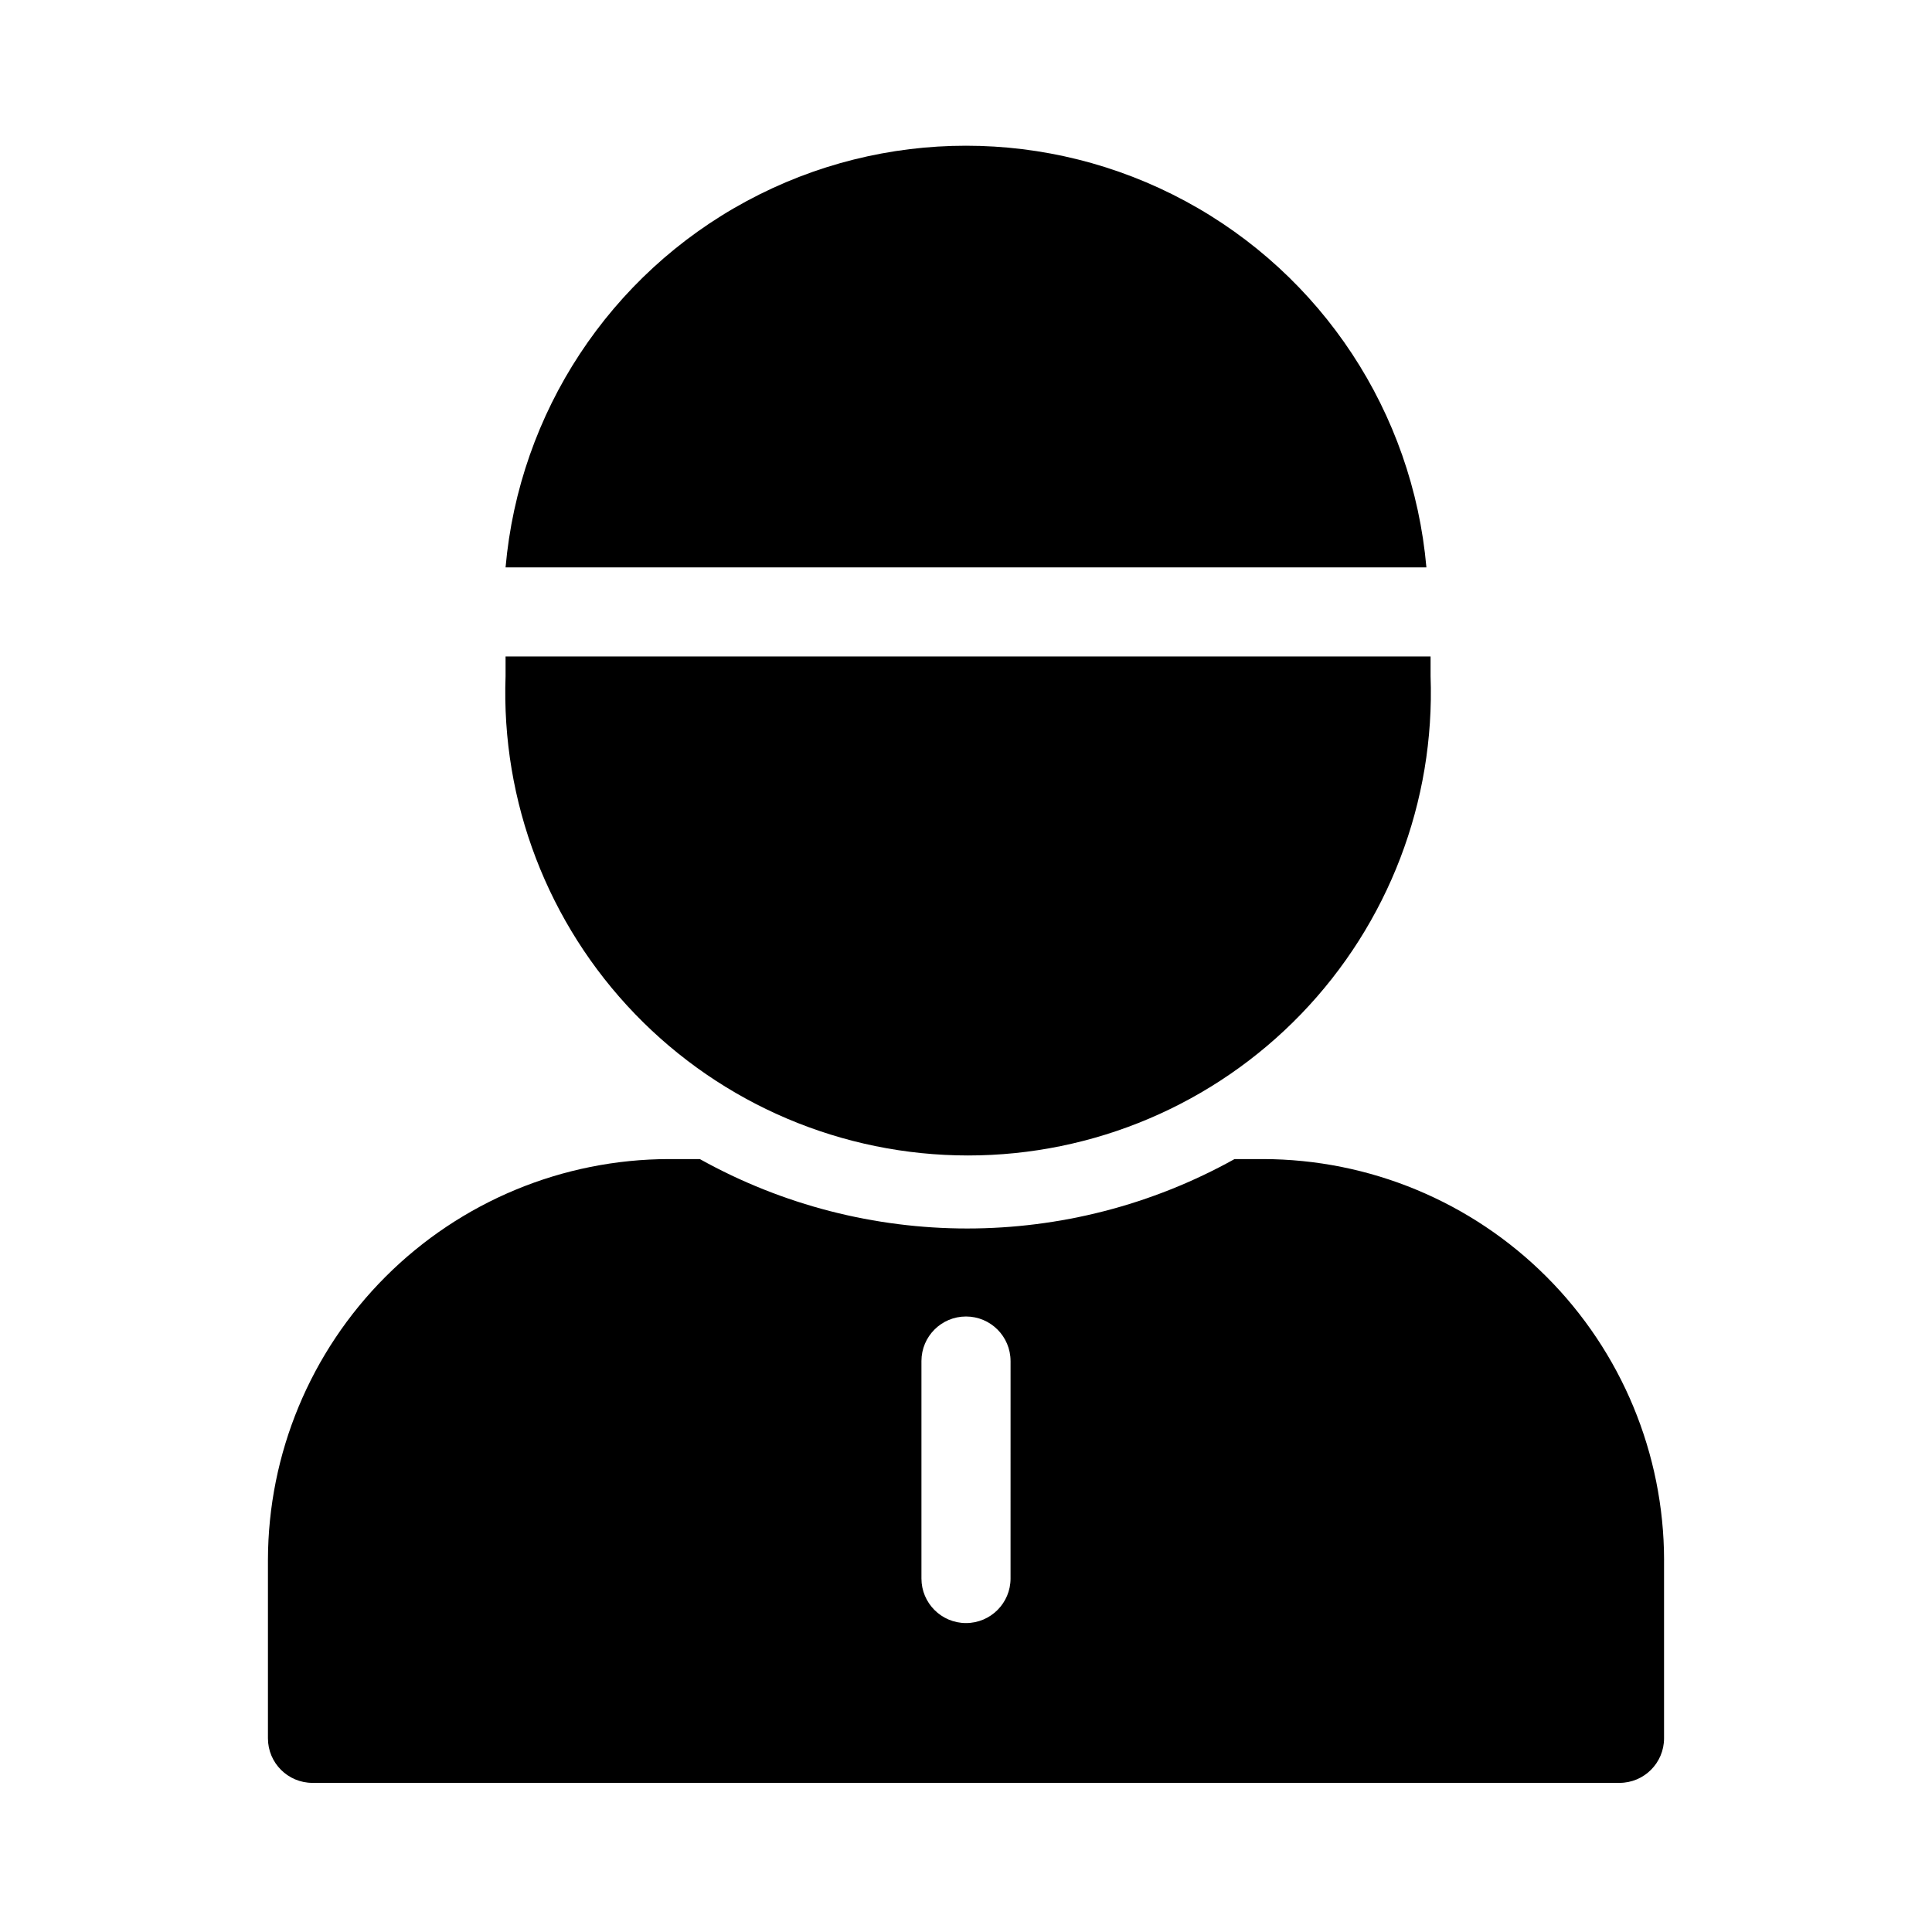
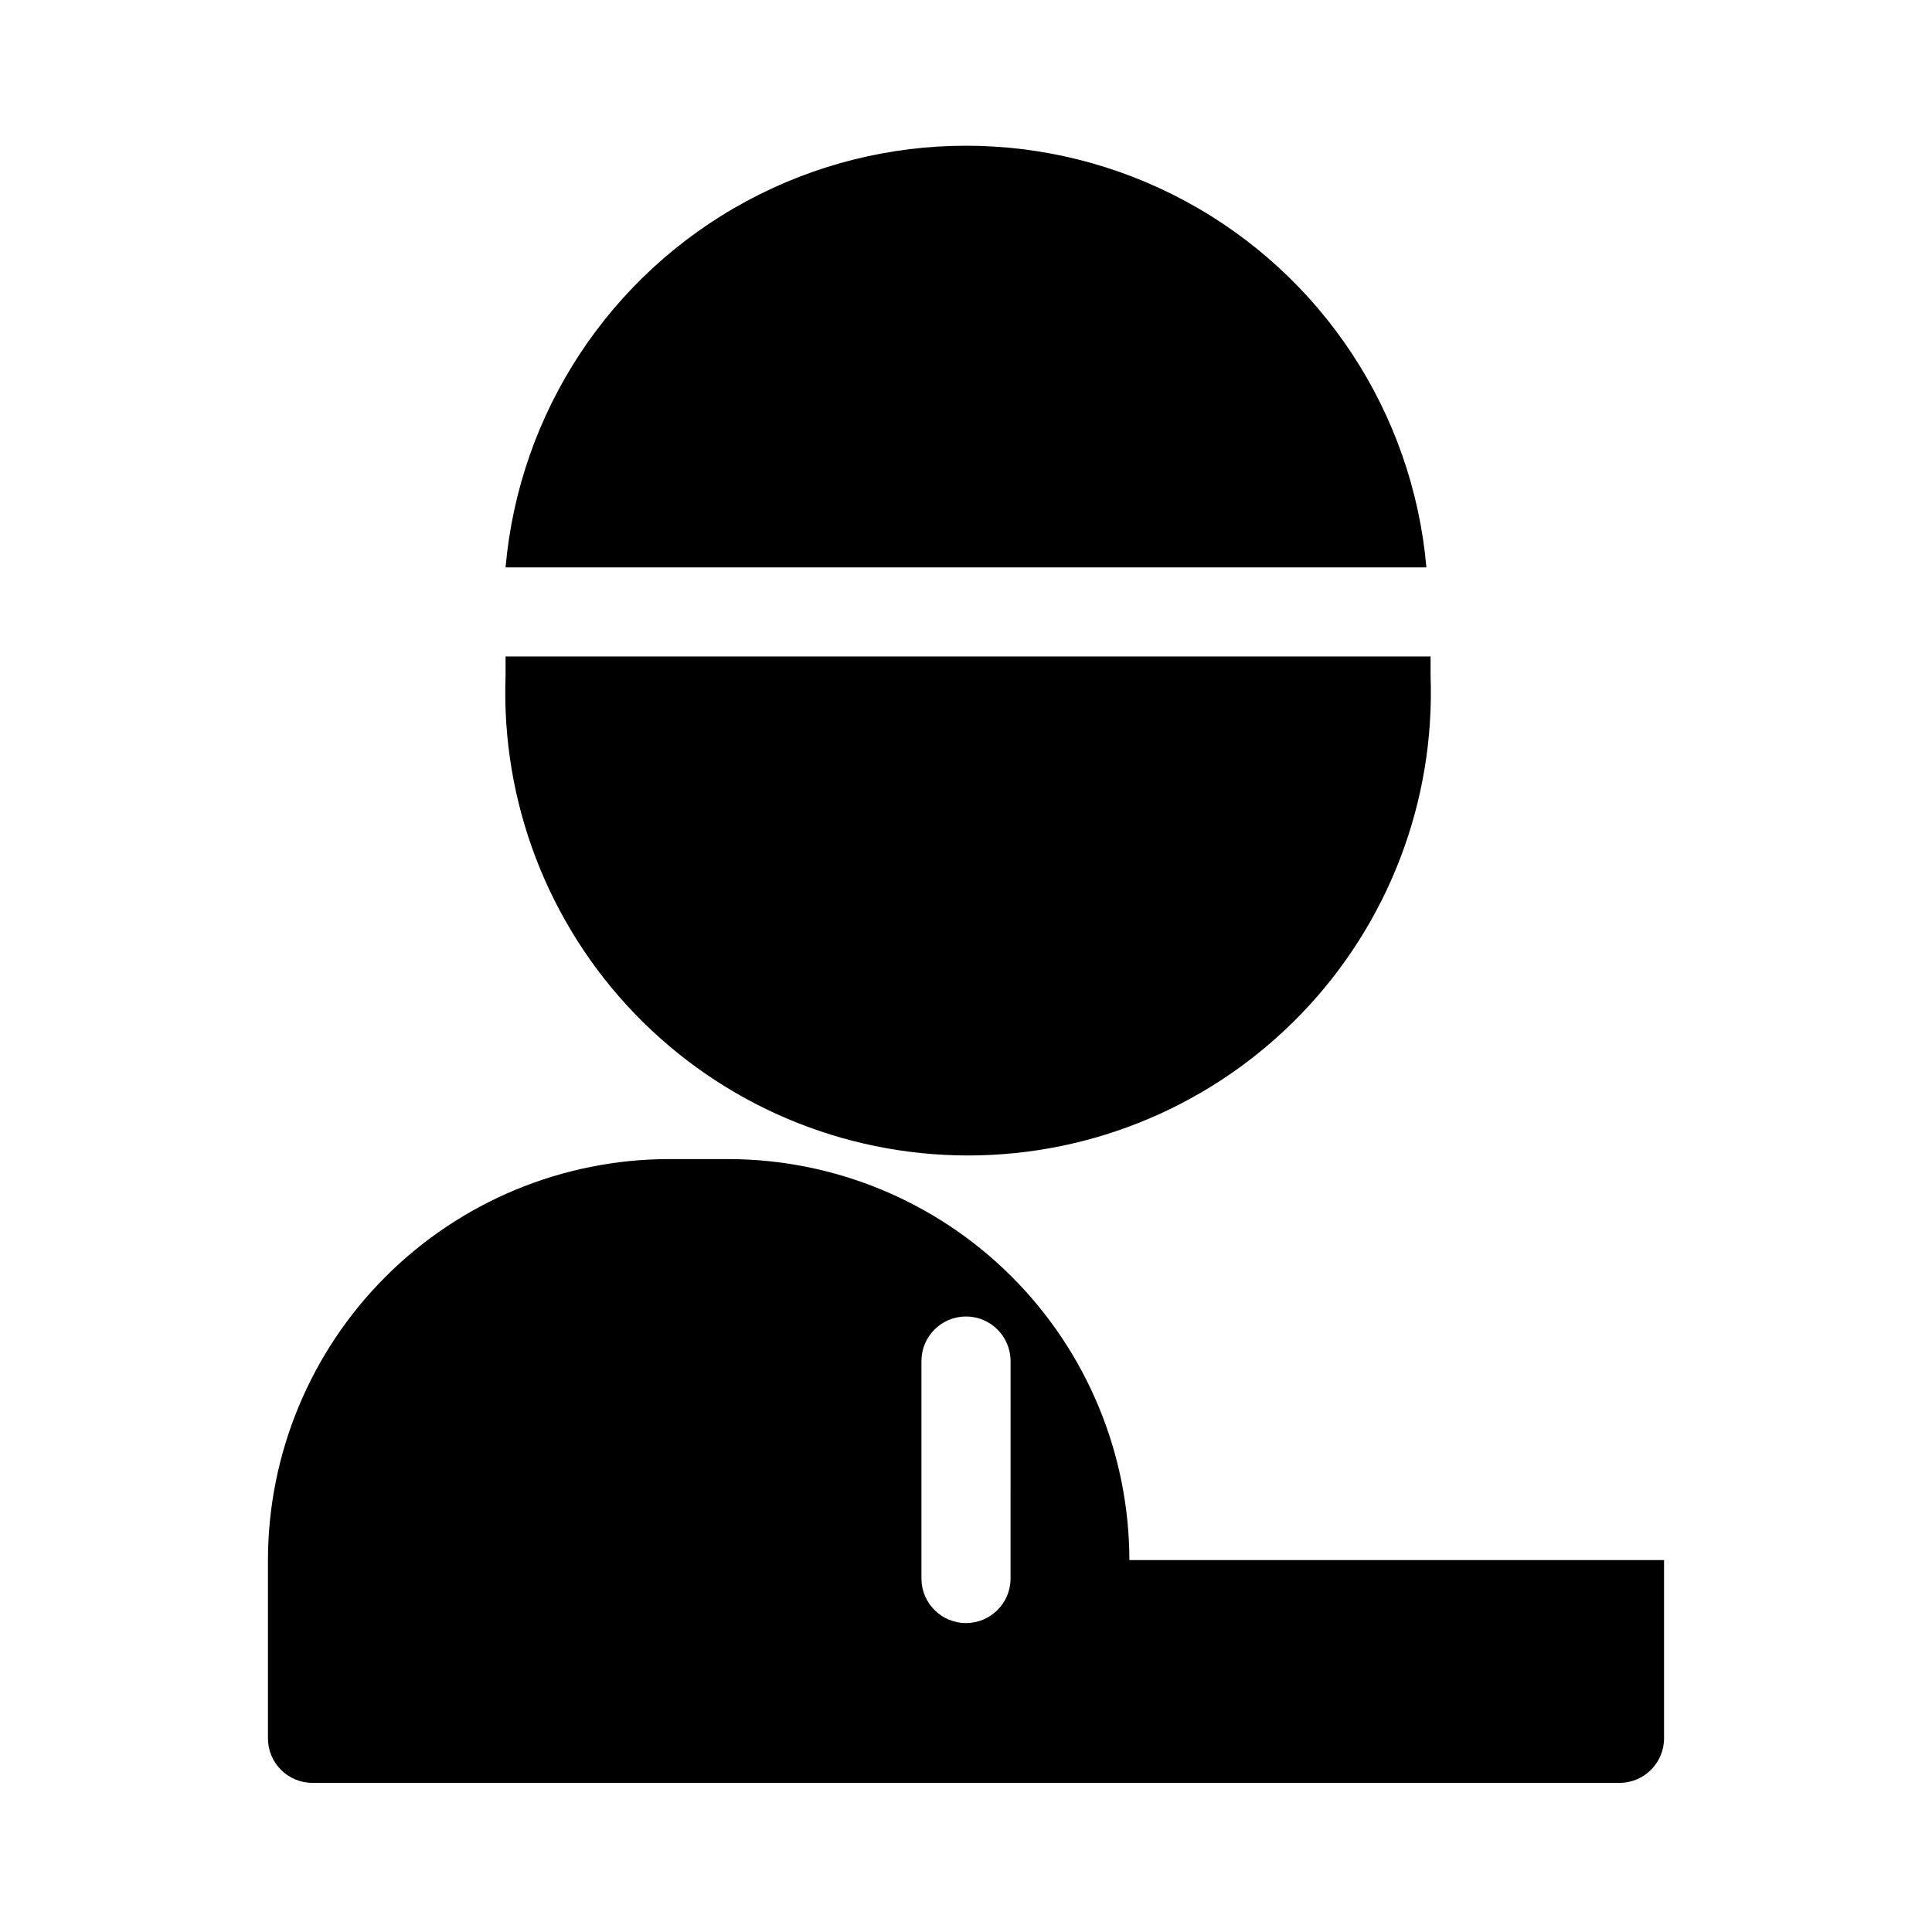
<svg xmlns="http://www.w3.org/2000/svg" fill="#000000" width="800px" height="800px" version="1.1" viewBox="144 144 512 512">
-   <path d="m277.98 294.36c3.617-41.047 27.629-77.527 63.906-97.078 36.273-19.551 79.949-19.551 116.22 0 36.277 19.551 60.289 56.031 63.906 97.078zm0 23.617v5.195c-1.191 33.27 11.191 65.594 34.305 89.551 23.113 23.957 54.973 37.488 88.266 37.488 33.289 0 65.148-13.531 88.262-37.488s35.496-56.281 34.305-89.551v-5.195zm307.01 239.46v47.234c0 6.519-5.289 11.809-11.809 11.809h-346.37c-6.519 0-11.805-5.289-11.805-11.809v-47.234c0.039-28.172 11.25-55.176 31.172-75.098 19.918-19.922 46.926-31.133 75.098-31.172h8.188c44.047 24.527 97.648 24.527 141.7 0h7.559c28.172 0.039 55.18 11.25 75.102 31.172 19.918 19.922 31.129 46.926 31.172 75.098zm-173.18-52.742h-0.004c0-6.519-5.285-11.809-11.805-11.809-6.523 0-11.809 5.289-11.809 11.809v57.625c0 6.519 5.285 11.809 11.809 11.809 6.519 0 11.805-5.289 11.805-11.809z" />
+   <path d="m277.98 294.36c3.617-41.047 27.629-77.527 63.906-97.078 36.273-19.551 79.949-19.551 116.22 0 36.277 19.551 60.289 56.031 63.906 97.078zm0 23.617v5.195c-1.191 33.27 11.191 65.594 34.305 89.551 23.113 23.957 54.973 37.488 88.266 37.488 33.289 0 65.148-13.531 88.262-37.488s35.496-56.281 34.305-89.551v-5.195zm307.01 239.46v47.234c0 6.519-5.289 11.809-11.809 11.809h-346.37c-6.519 0-11.805-5.289-11.805-11.809v-47.234c0.039-28.172 11.25-55.176 31.172-75.098 19.918-19.922 46.926-31.133 75.098-31.172h8.188h7.559c28.172 0.039 55.18 11.25 75.102 31.172 19.918 19.922 31.129 46.926 31.172 75.098zm-173.18-52.742h-0.004c0-6.519-5.285-11.809-11.805-11.809-6.523 0-11.809 5.289-11.809 11.809v57.625c0 6.519 5.285 11.809 11.809 11.809 6.519 0 11.805-5.289 11.805-11.809z" />
</svg>